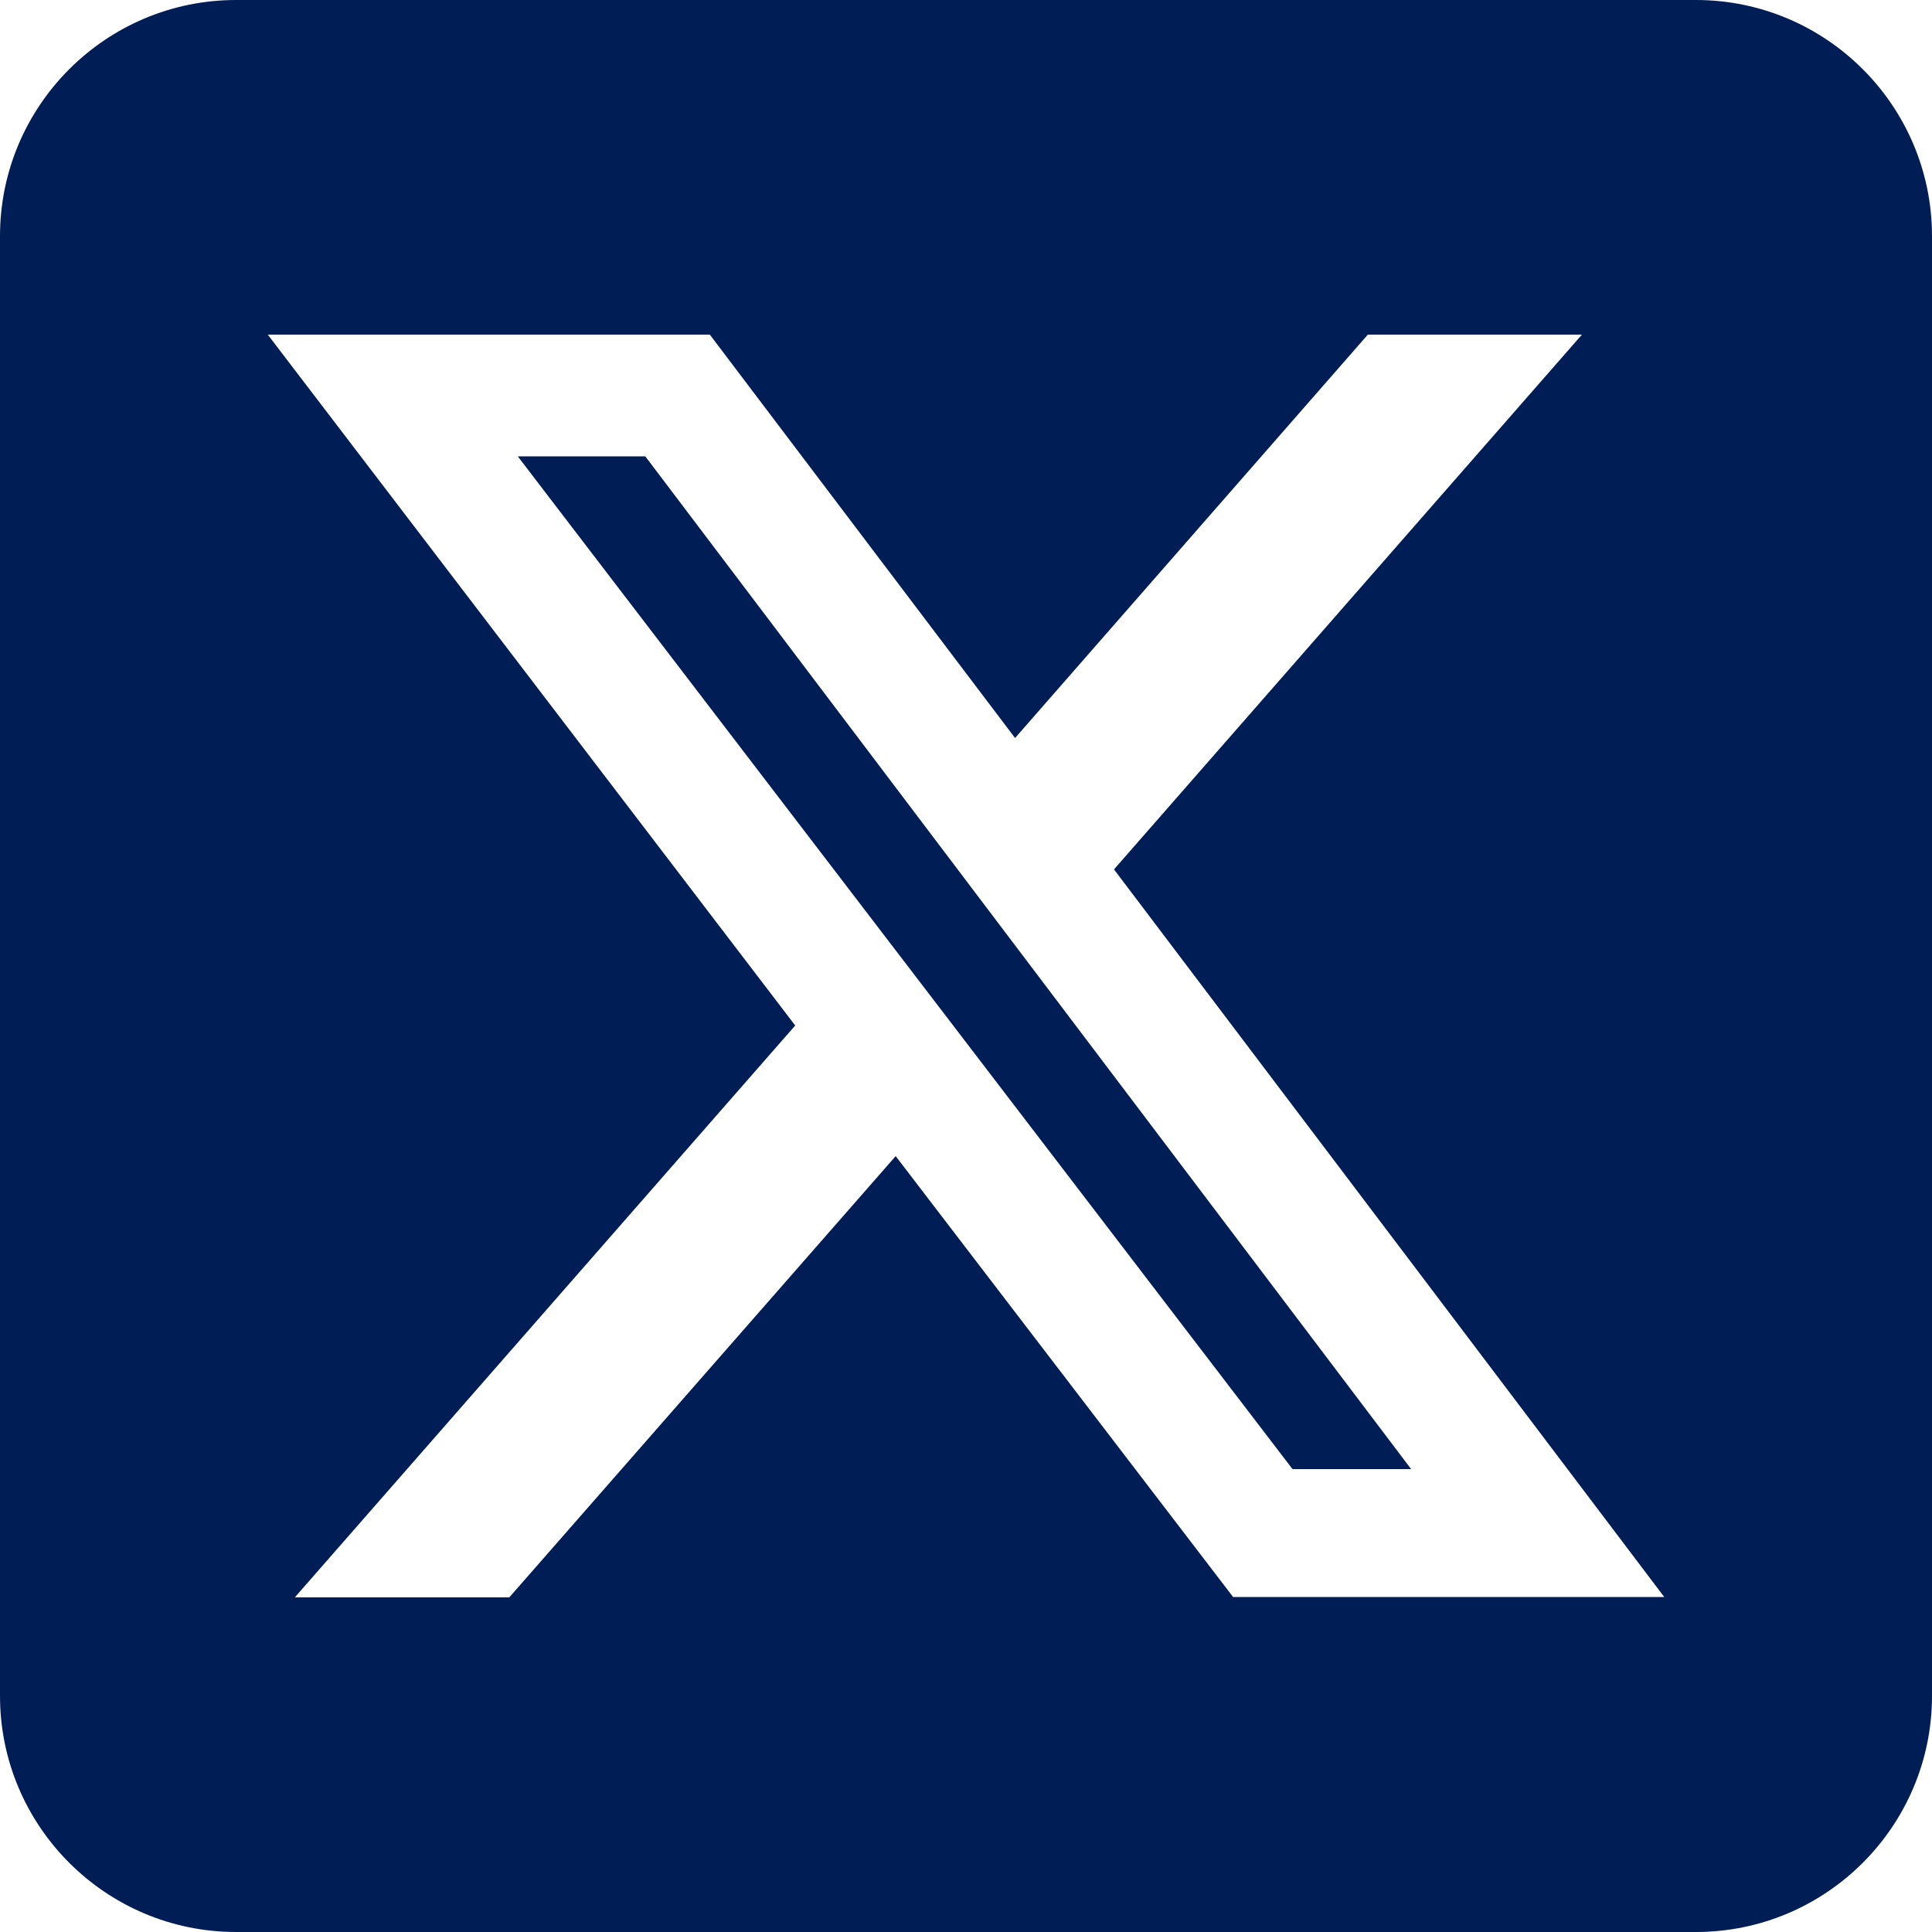
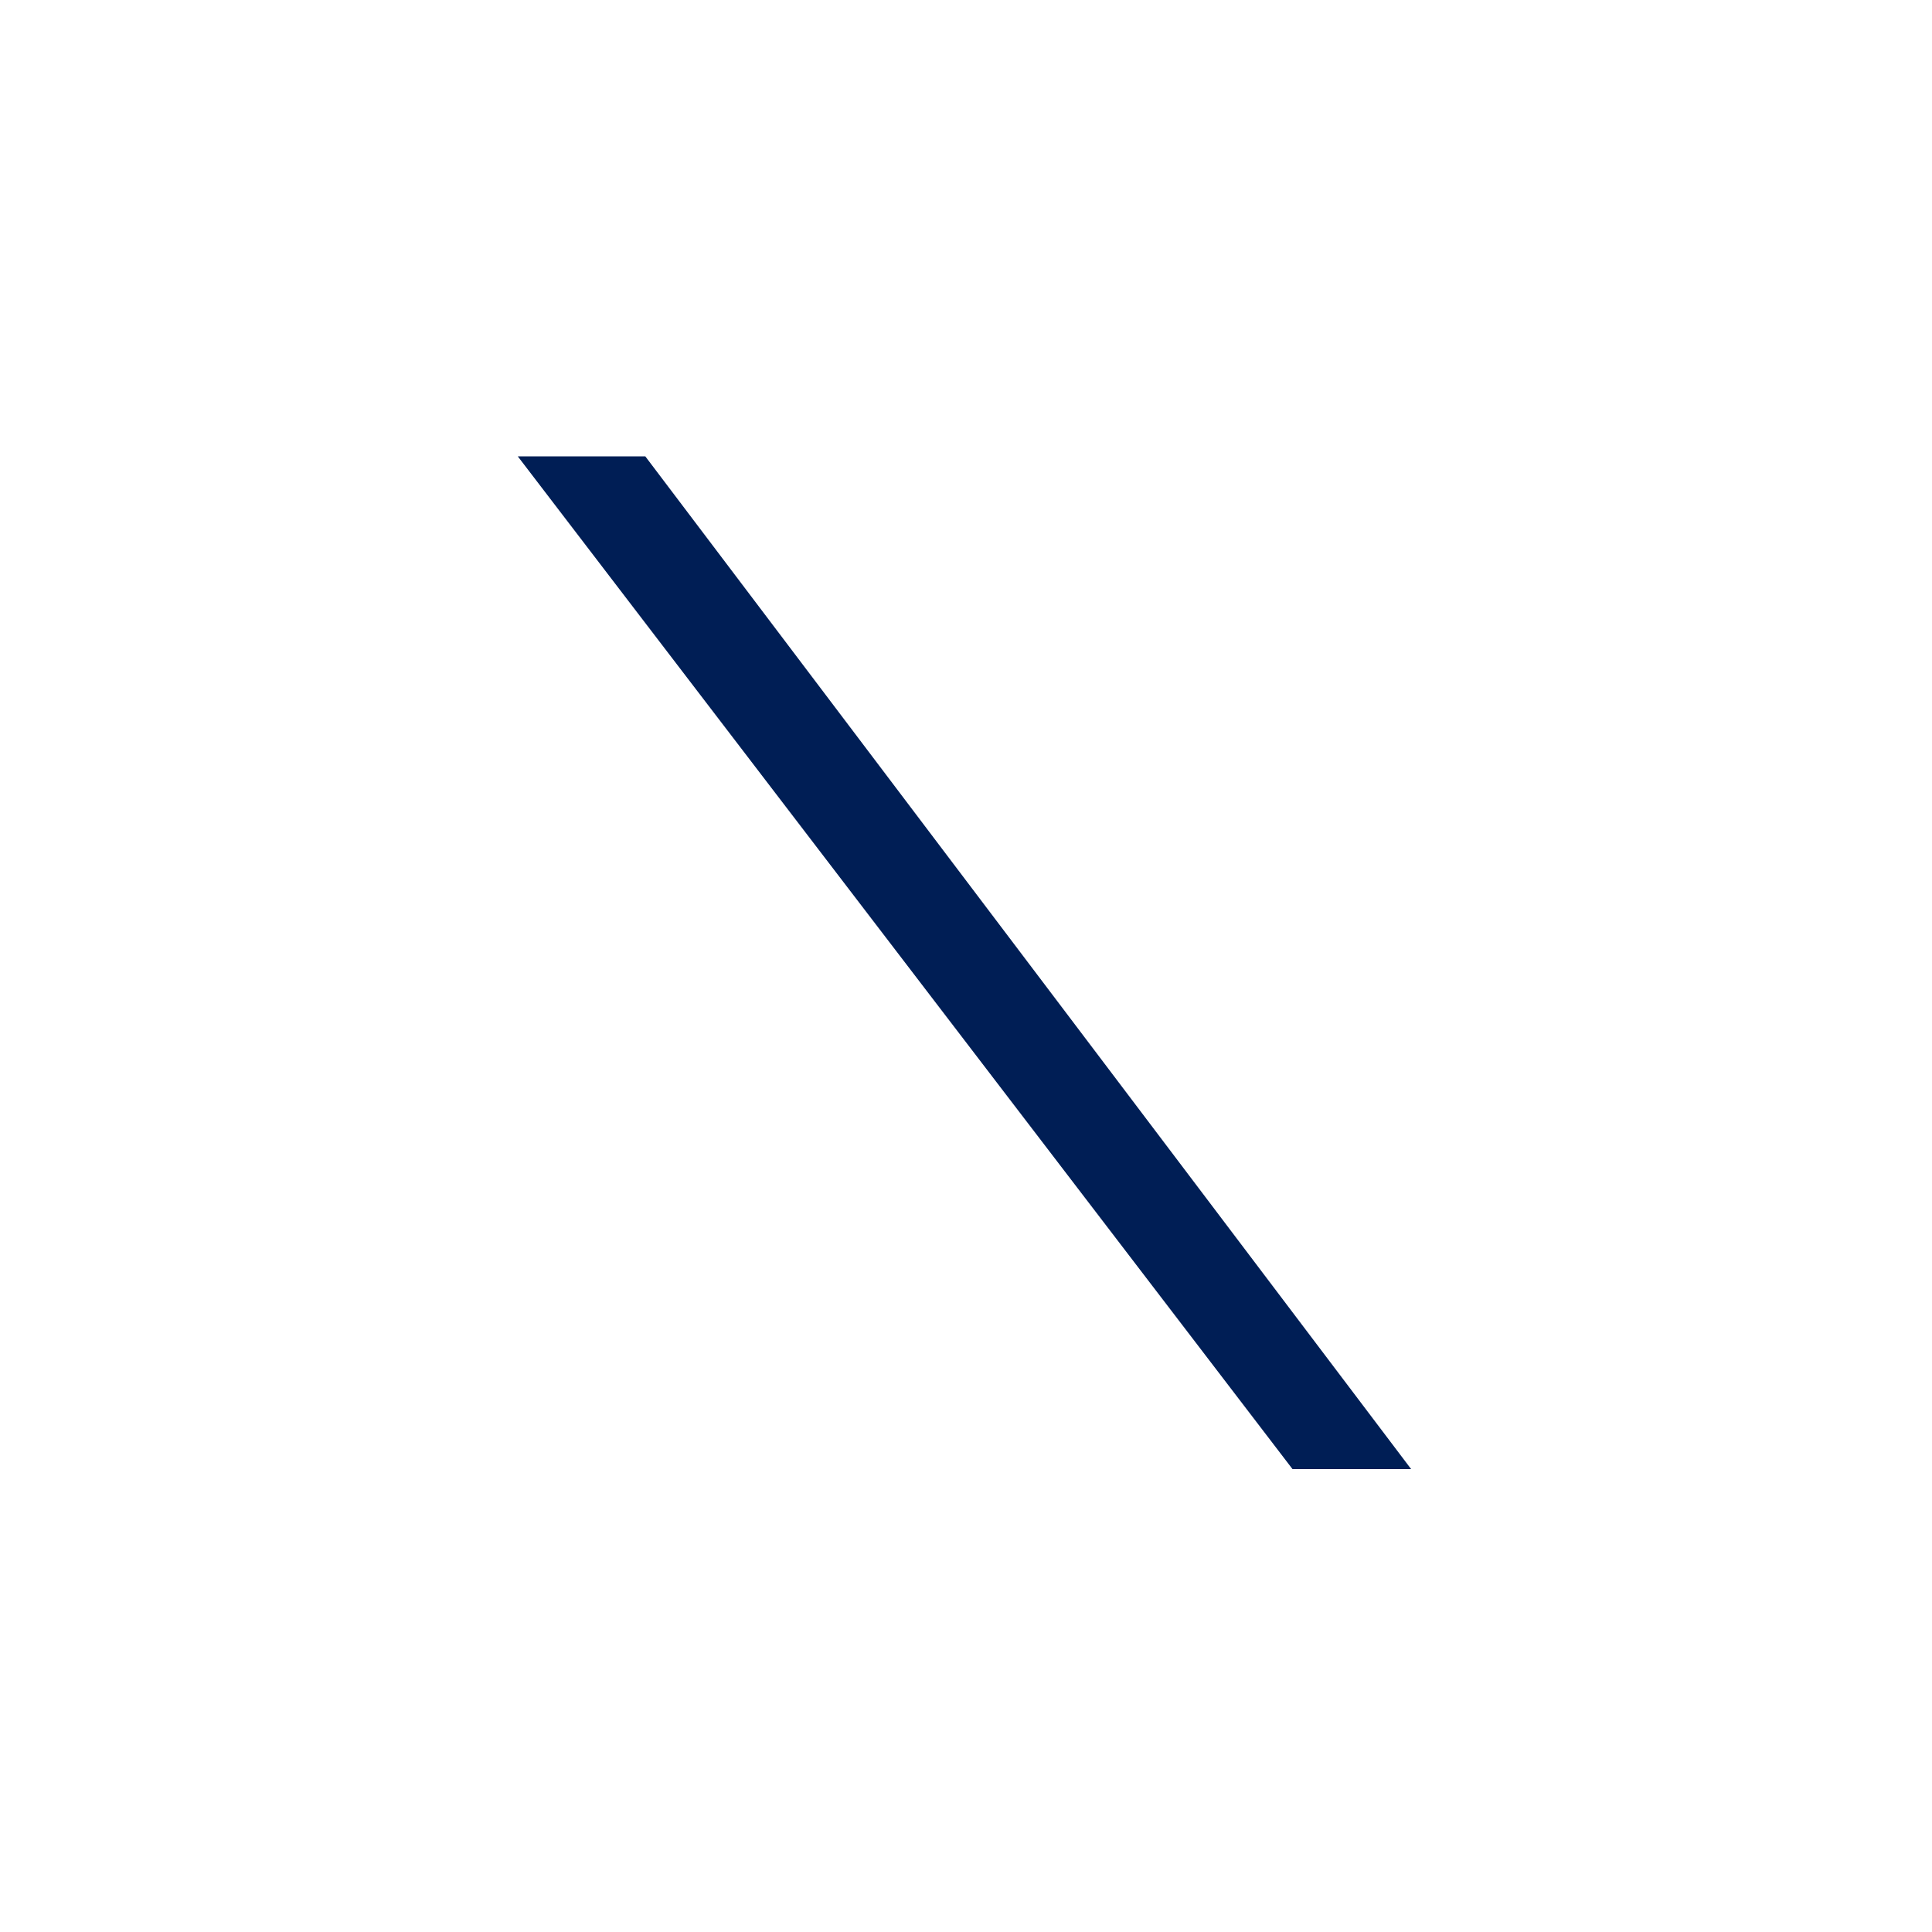
<svg xmlns="http://www.w3.org/2000/svg" id="Layer_1" viewBox="0 0 50 50">
  <polygon points="13.4 11.81 33.45 38.02 36.52 38.02 16.7 11.81 13.4 11.81" fill="#001e55" fill-rule="evenodd" stroke-width="0" />
-   <path d="M43.89,0H6.11C2.74,0,0,2.74,0,6.11v37.78C0,47.26,2.74,50,6.11,50h37.78c3.37,0,6.11-2.74,6.11-6.11V6.11C50,2.74,47.26,0,43.89,0ZM31.92,41.34l-8.74-11.42-10,11.42h-5.55l12.95-14.8L6.93,8.66h11.44l7.9,10.44,9.13-10.44h5.54l-12.11,13.84,14.24,18.83h-11.15Z" fill="#001e55" fill-rule="evenodd" stroke-width="0" />
</svg>